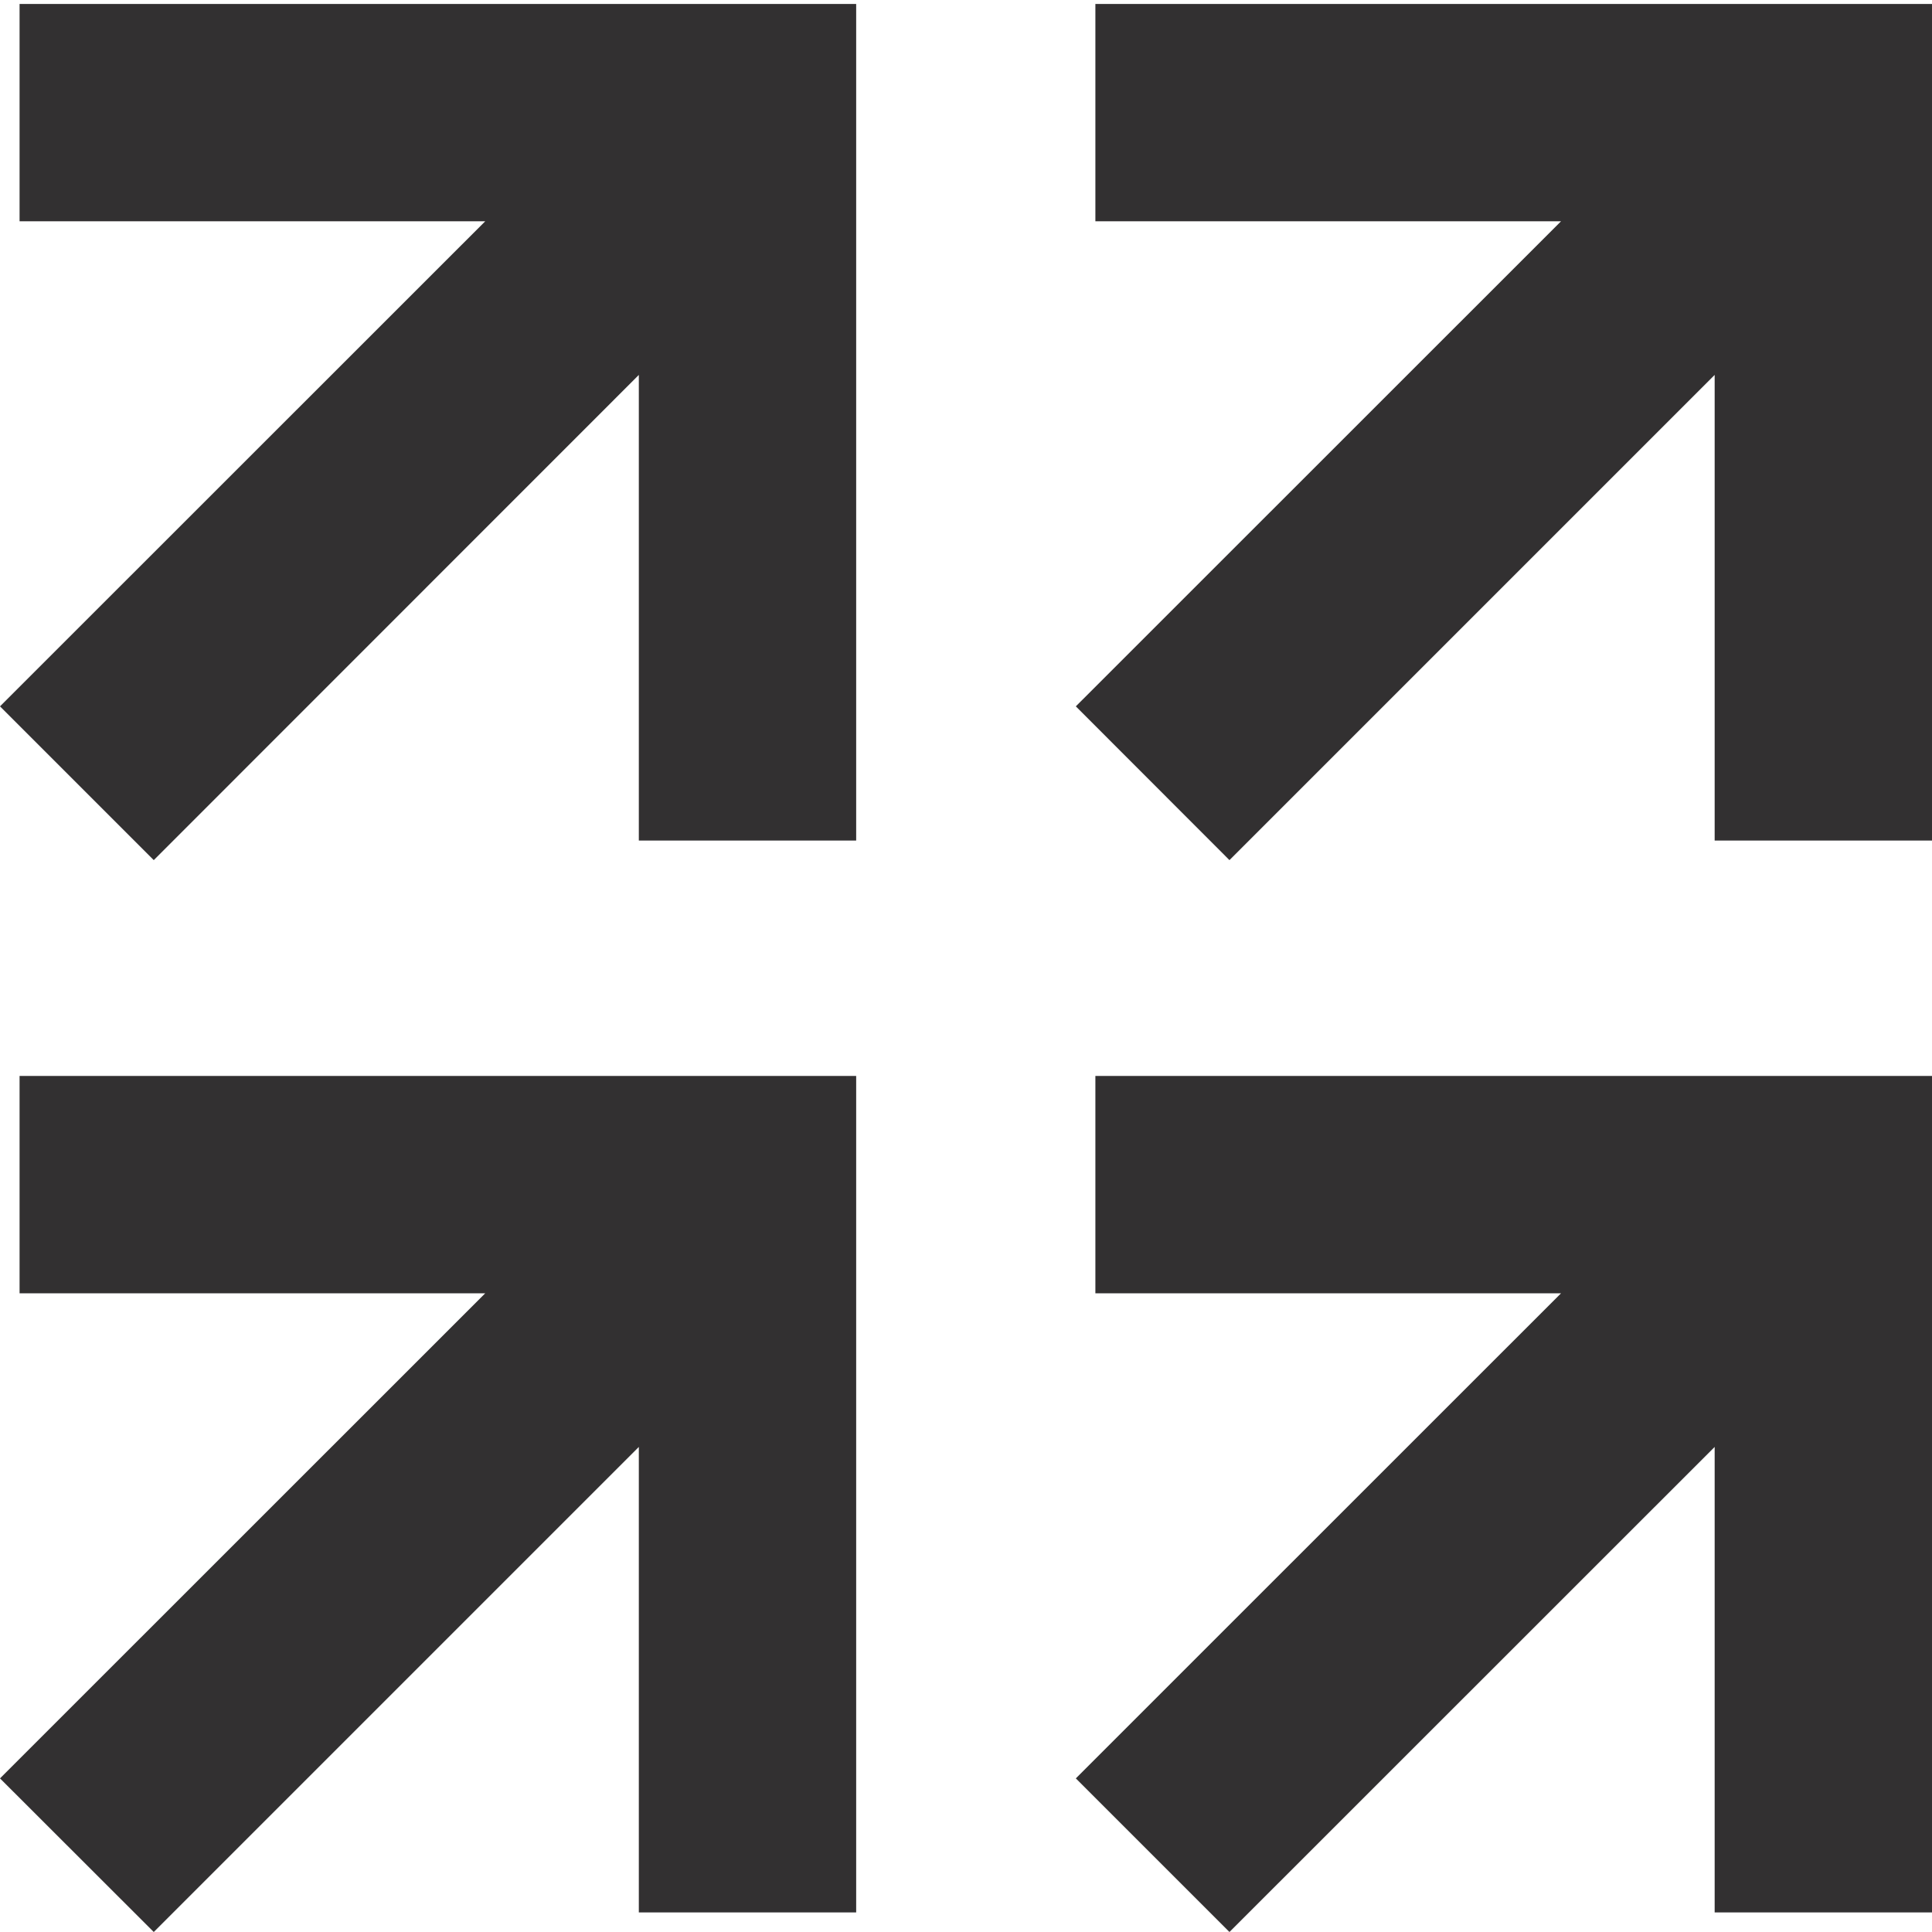
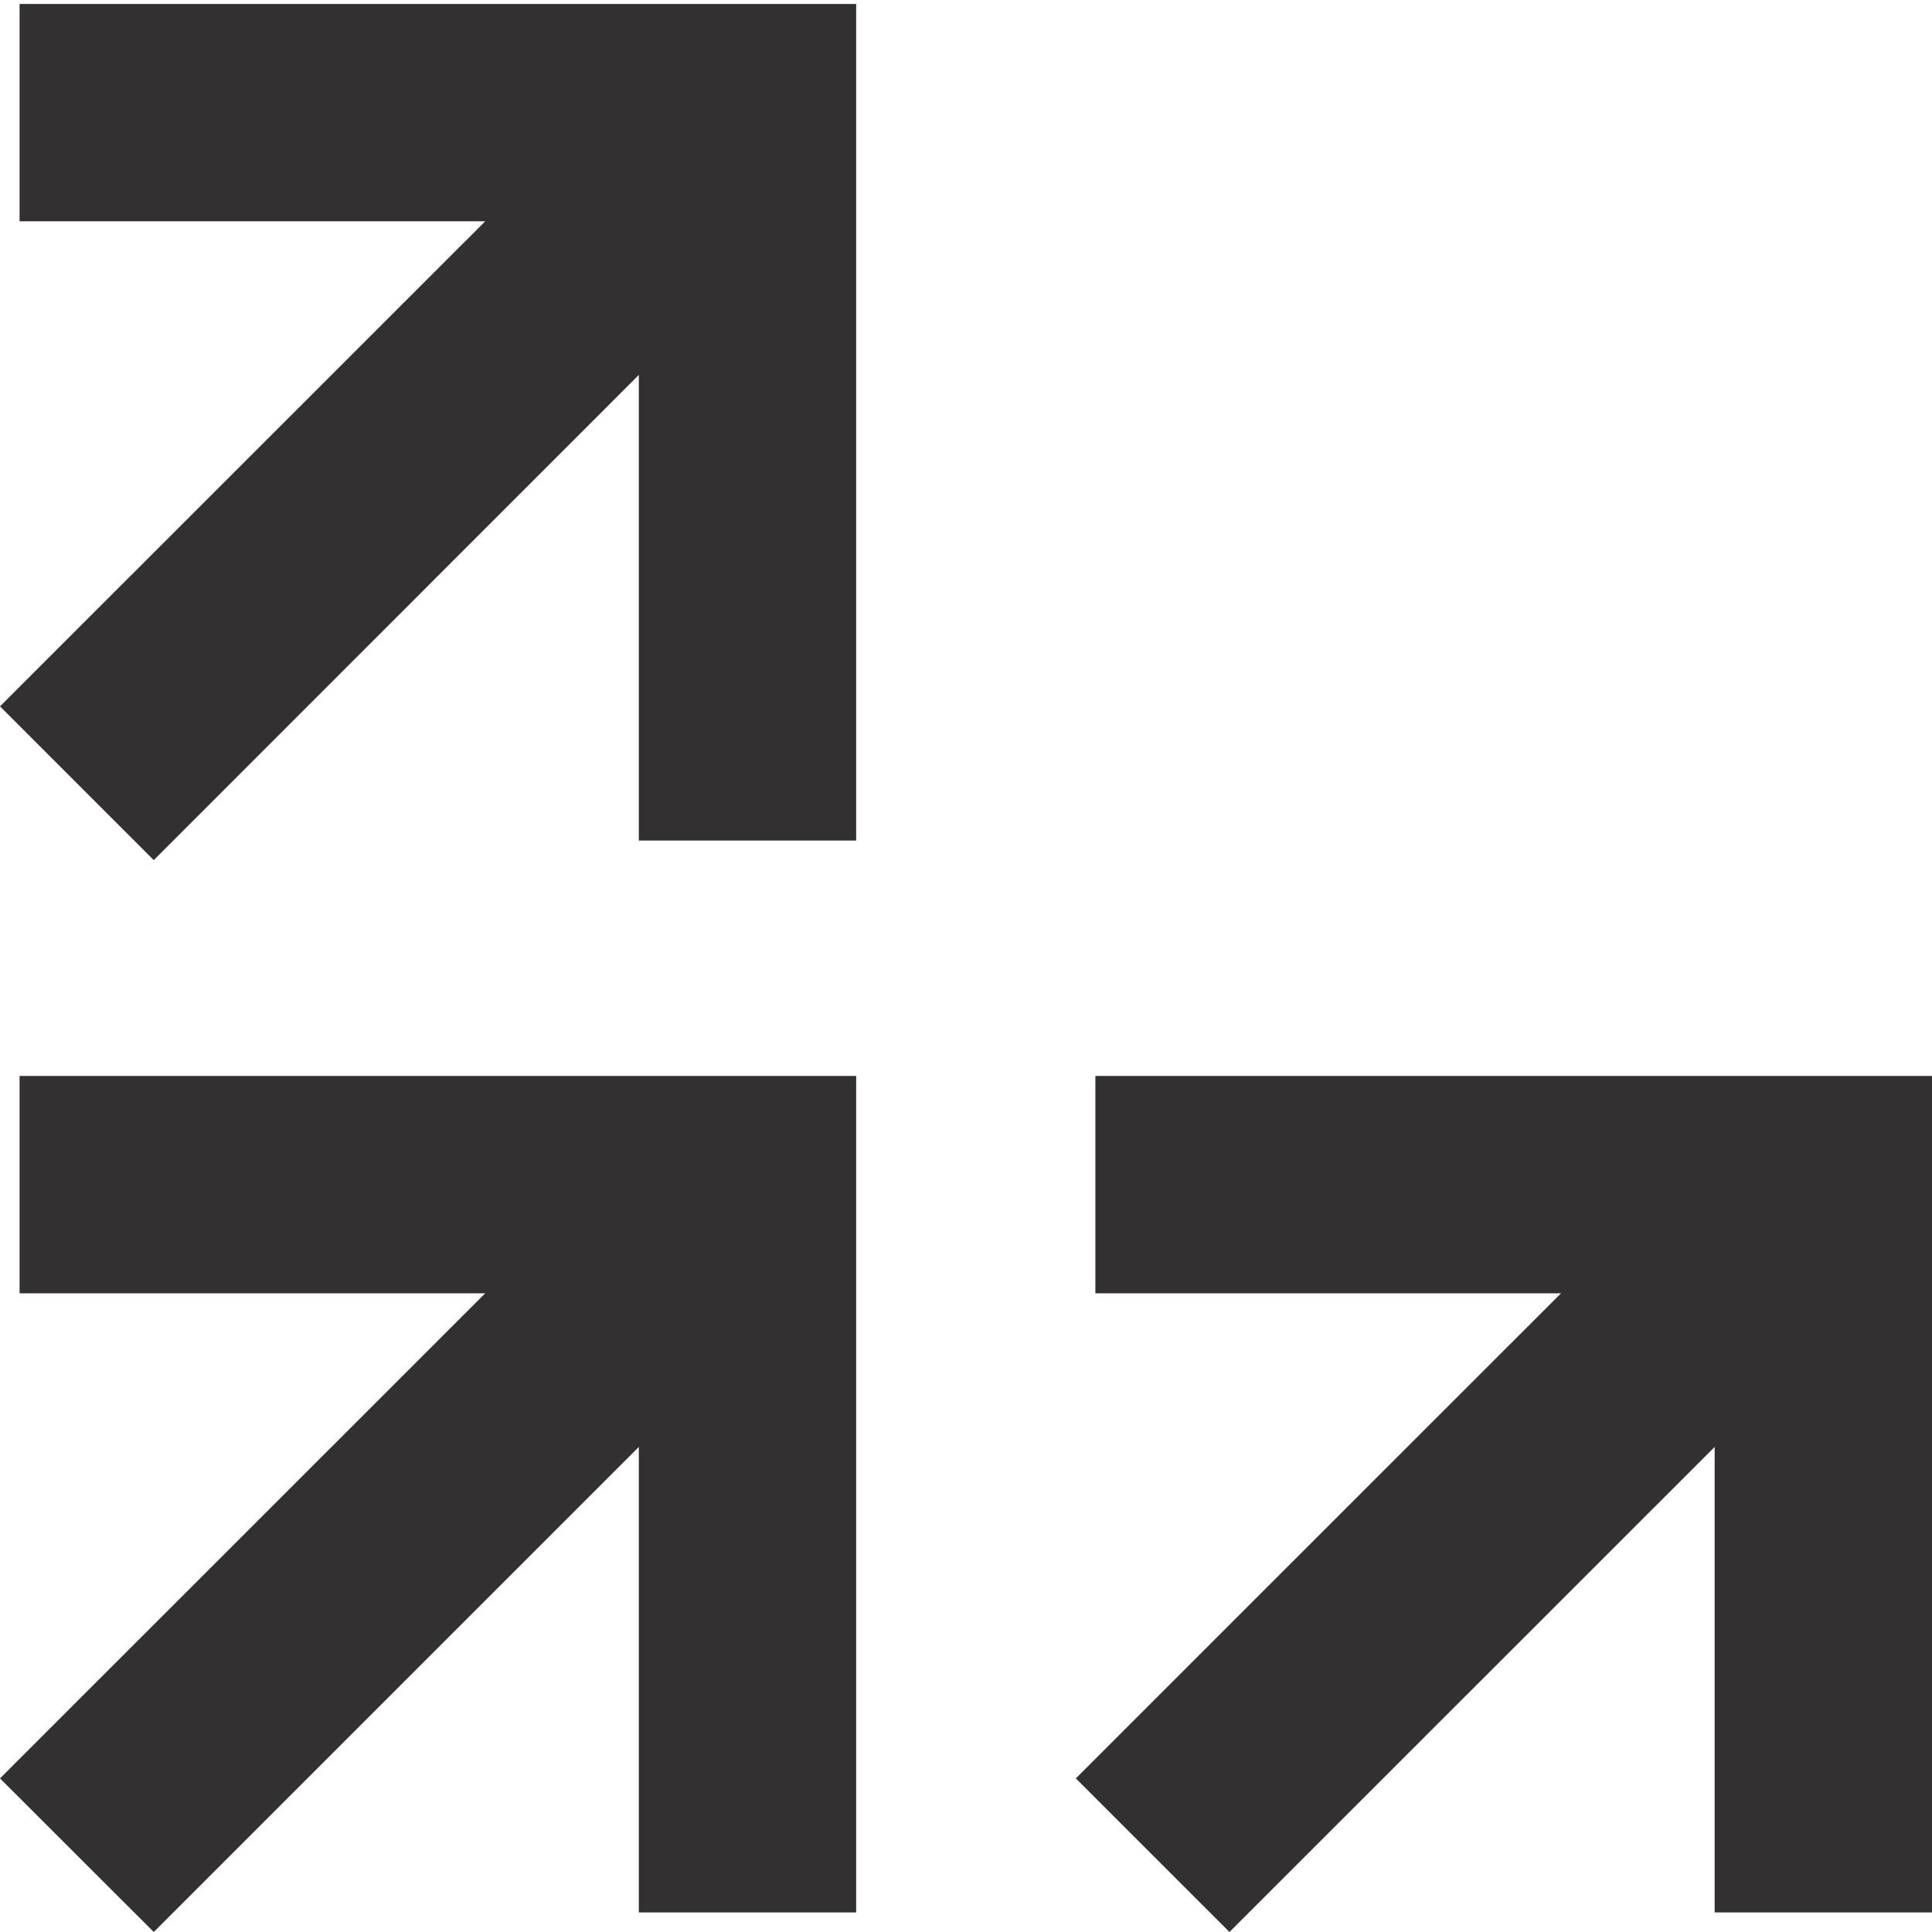
<svg xmlns="http://www.w3.org/2000/svg" width="117px" height="117px" viewBox="0 0 117 117" version="1.1">
  <title>efficient-icon-black</title>
  <g id="efficient-icon-black" stroke="none" stroke-width="1" fill="none" fill-rule="evenodd">
    <g id="Efficient-" transform="translate(0, 0.239)" fill="#323031" fill-rule="nonzero">
      <polygon id="Path" points="1.185 13.162 29.384 13.162 2.92250229e-15 42.537 9.312 51.849 38.687 22.466 38.687 50.665 51.849 50.665 51.849 0 1.185 0" />
-       <polygon id="Path" points="66.335 13.162 94.534 13.162 65.151 42.537 74.455 51.849 103.838 22.466 103.838 50.665 117 50.665 117 0 66.335 0" />
      <polygon id="Path" points="1.185 78.082 29.384 78.082 2.92250229e-15 107.458 9.312 116.761 38.687 87.386 38.687 115.577 51.849 115.577 51.849 64.92 1.185 64.92" />
      <polygon id="Path" points="66.335 78.082 94.534 78.082 65.151 107.458 74.455 116.761 103.838 87.386 103.838 115.577 117 115.577 117 64.92 66.335 64.92" />
    </g>
  </g>
</svg>